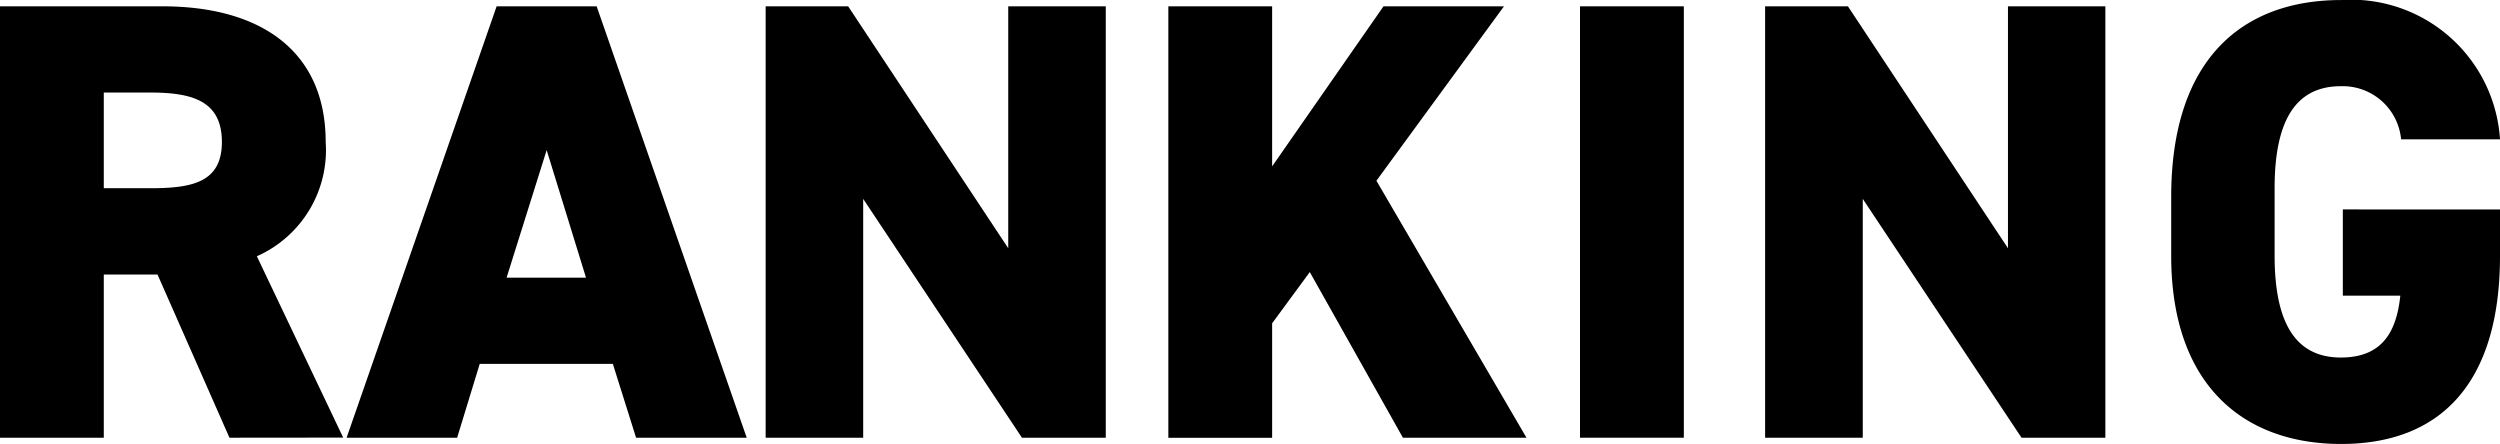
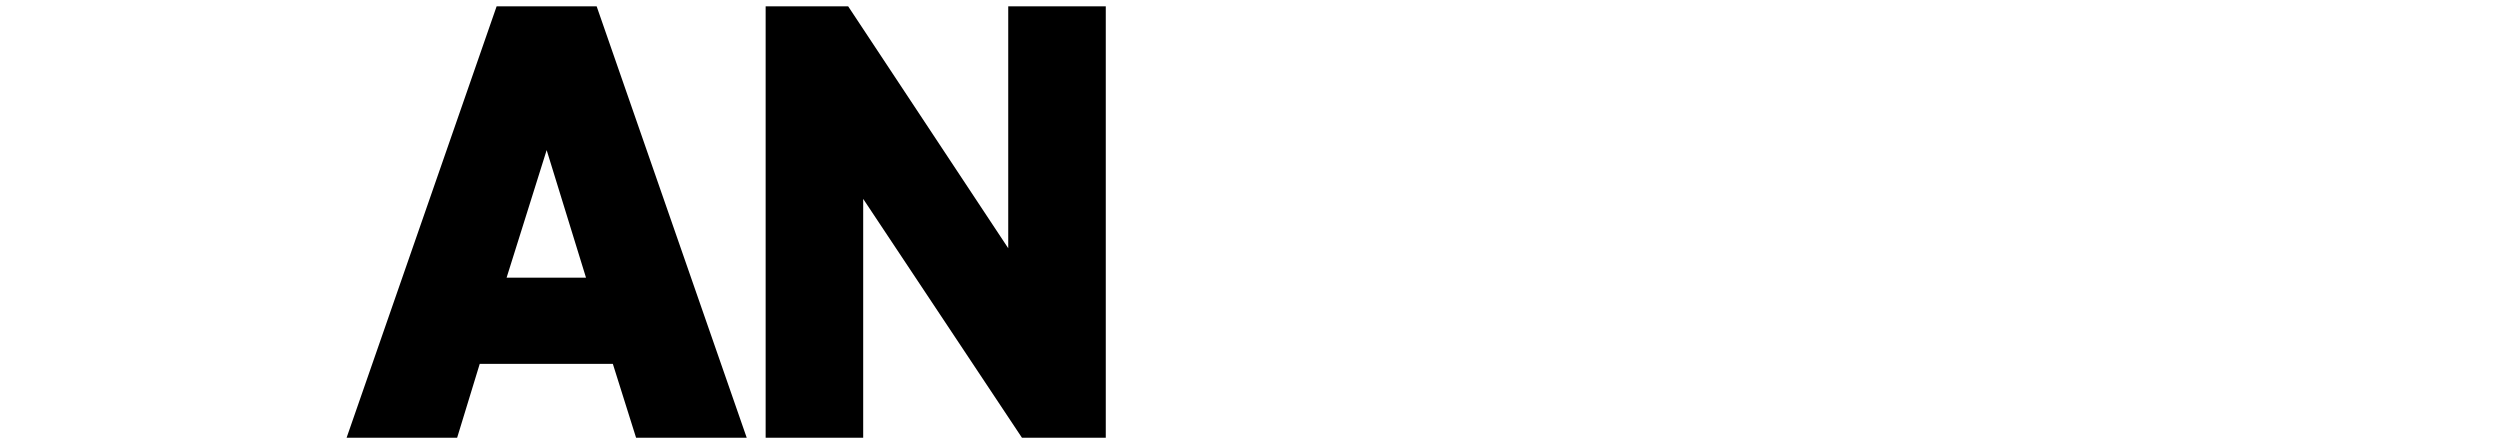
<svg xmlns="http://www.w3.org/2000/svg" width="66.408" height="11.793">
-   <path data-name="パス 420" d="M6.095 11.627 4.184 7.292H2.757v4.335H0V.168h4.316c2.64 0 4.335 1.211 4.335 3.6a3.083 3.083 0 0 1-1.828 3.039l2.293 4.817zM3.985 5c1.113 0 1.909-.15 1.909-1.229 0-1.1-.8-1.313-1.909-1.313H2.757V5z" />
  <path data-name="パス 421" d="M9.207 11.627 13.192.168h2.657l3.986 11.459h-2.939l-.617-1.961h-3.536l-.6 1.961zm4.25-4.252h2.109l-1.045-3.388z" />
  <path data-name="パス 422" d="M29.373.168v11.459h-2.227l-4.217-6.344v6.344h-2.591V.168h2.192l4.252 6.426V.168z" />
-   <path data-name="パス 423" d="m37.266 11.627-2.474-4.4-1 1.361v3.041h-2.757V.168h2.757v4.251L36.75.168h3.2l-3.388 4.633 3.986 6.826z" />
-   <path data-name="パス 424" d="M44.728 11.627H41.97V.168h2.758z" />
-   <path data-name="パス 425" d="M55.925.168v11.459h-2.227l-4.217-6.344v6.344h-2.594V.168h2.2l4.251 6.426V.168z" />
-   <path data-name="パス 426" d="M66.408 5.565v1.228c0 3.421-1.61 5-4.219 5s-4.515-1.579-4.515-5v-1.56c0-3.687 1.909-5.232 4.515-5.232a3.962 3.962 0 0 1 4.219 3.7h-2.627a1.557 1.557 0 0 0-1.6-1.411c-1.145 0-1.76.829-1.76 2.707V6.79c0 1.878.615 2.707 1.76 2.707 1.113 0 1.479-.7 1.579-1.643h-1.527V5.563z" />
</svg>